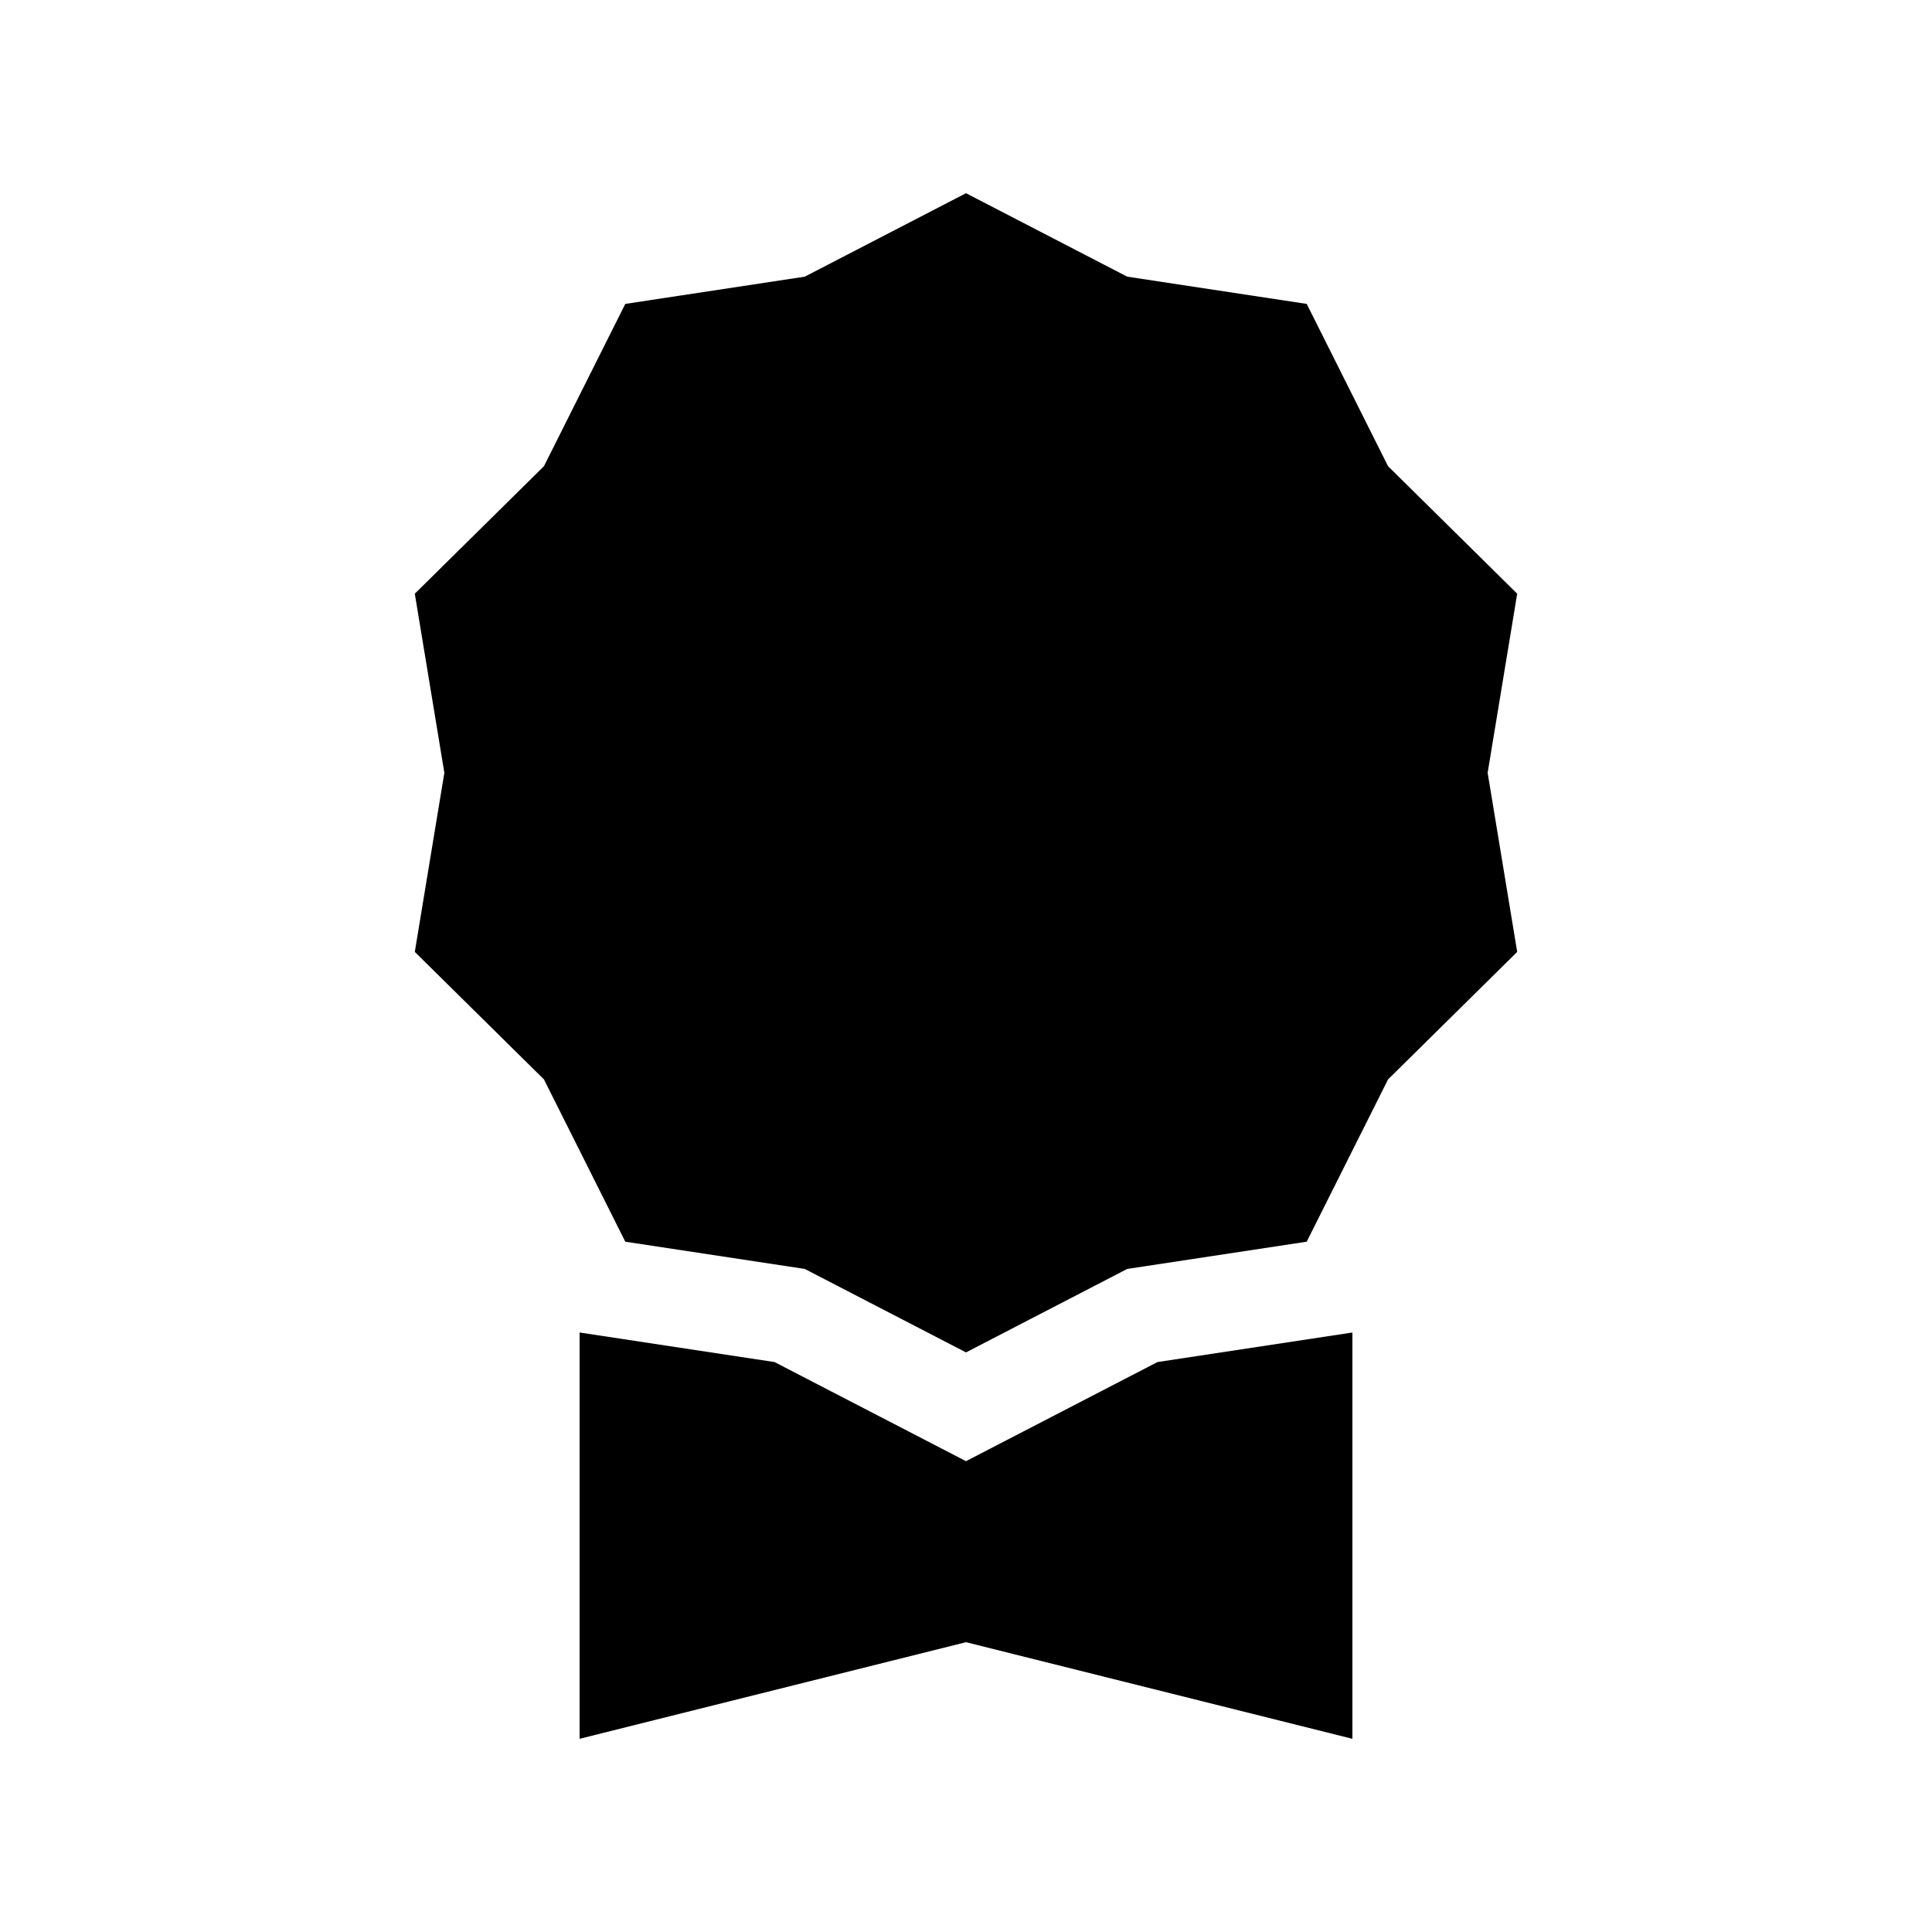
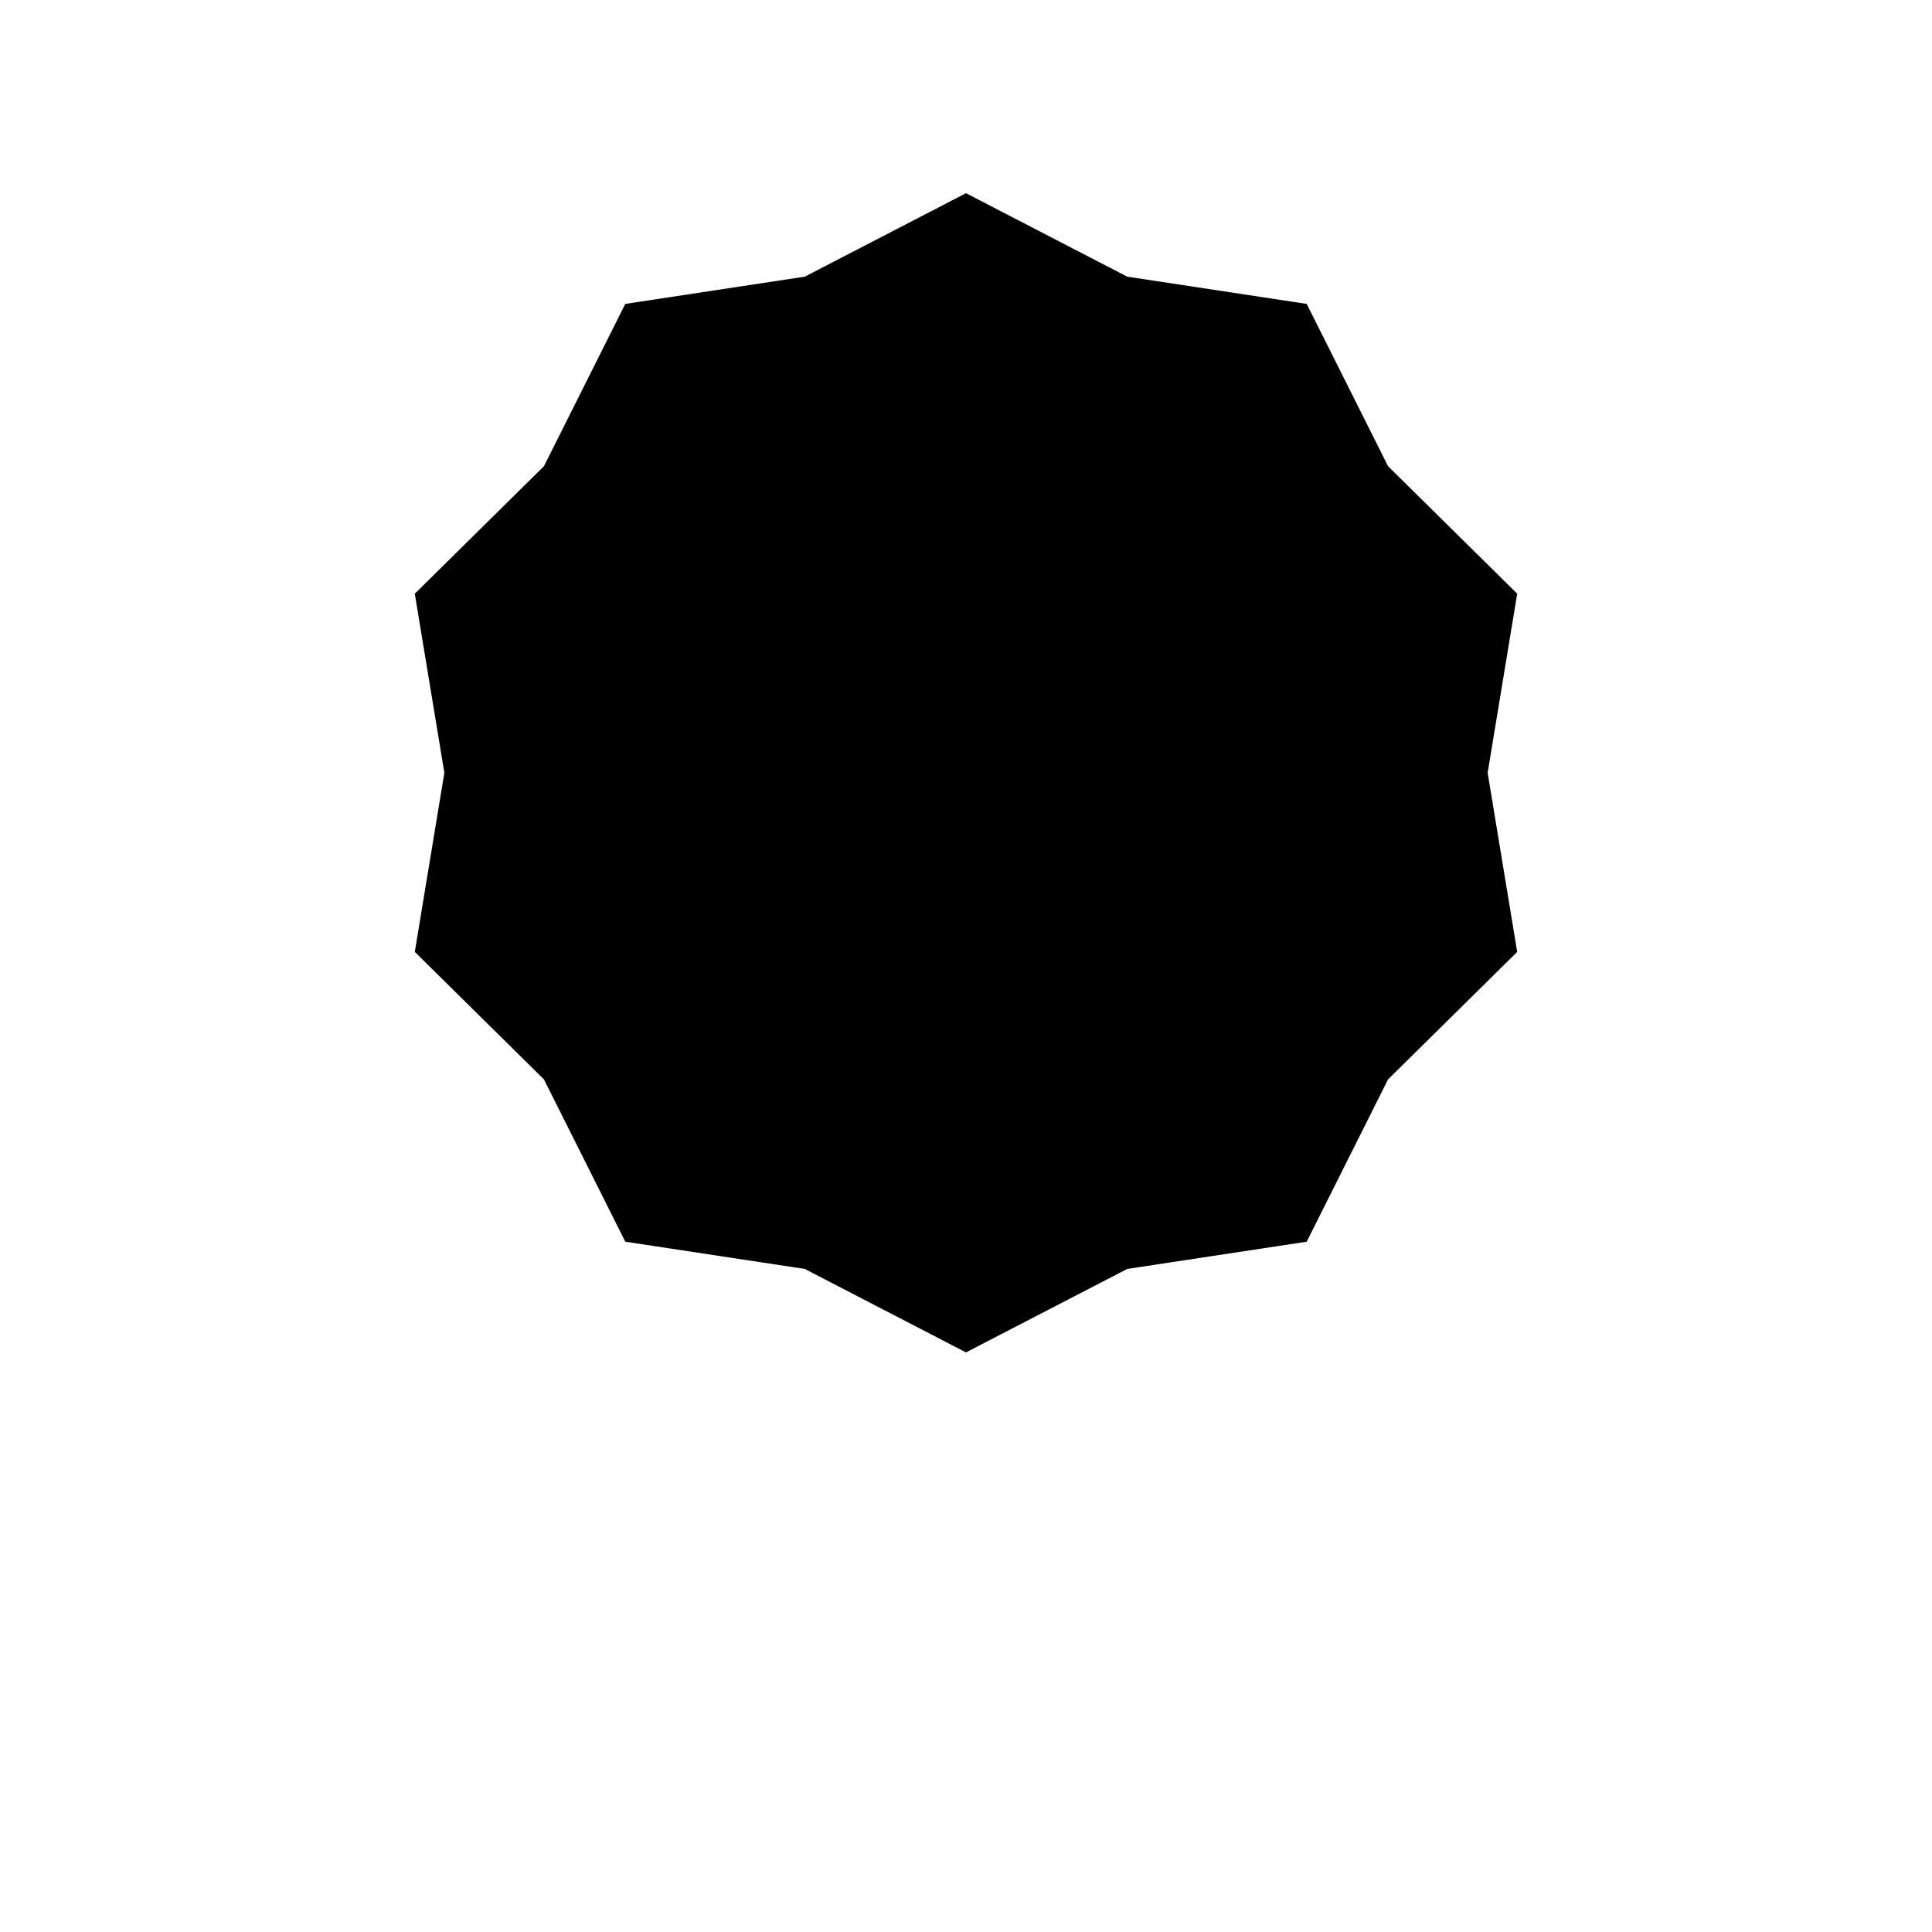
<svg xmlns="http://www.w3.org/2000/svg" class="bi bi-award" width="1em" height="1em" viewBox="0 0 20 20" fill="currentColor">
  <path d="M10 2l1.669.864 1.858.282.842 1.68 1.337 1.32L15.4 8l.306 1.854-1.337 1.32-.842 1.68-1.858.282L10 14l-1.669-.864-1.858-.282-.842-1.68-1.337-1.32L4.6 8l-.306-1.854 1.337-1.32.842-1.68 1.858-.282L10 2z" />
-   <path d="M6 13.794V18l4-1 4 1v-4.206l-2.018.306L10 15.126 8.018 14.1 6 13.794z" />
</svg>